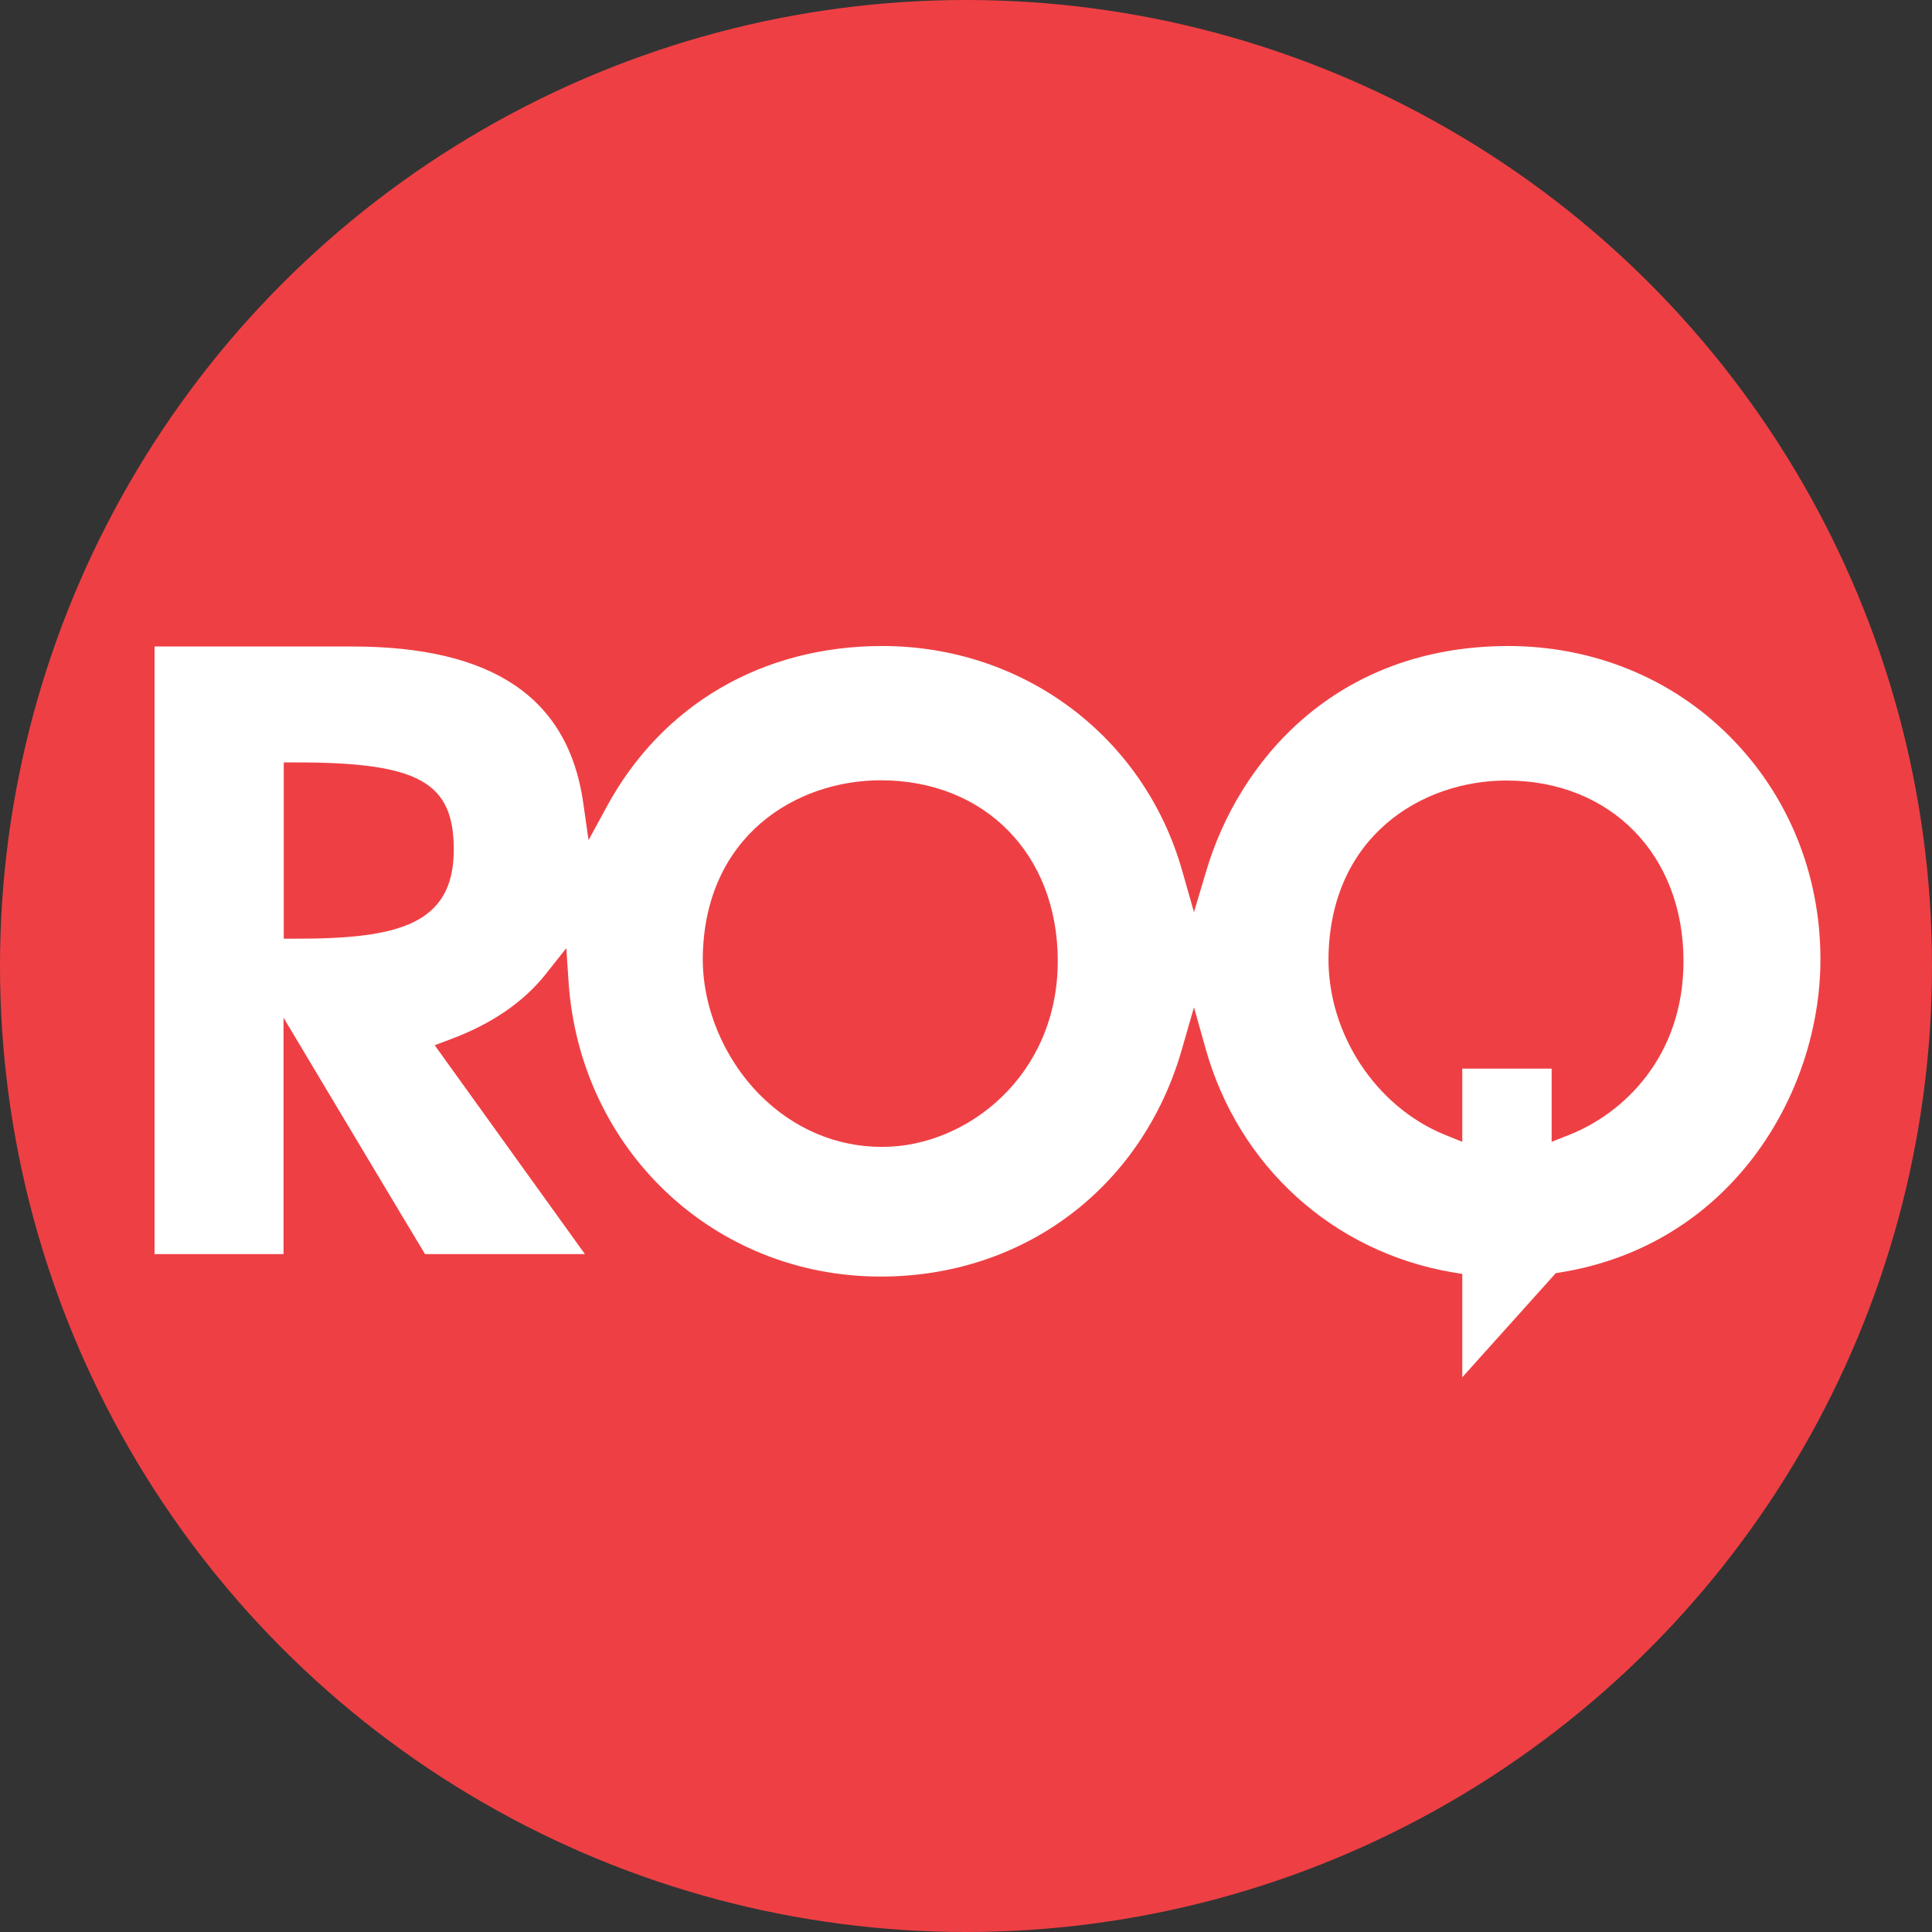
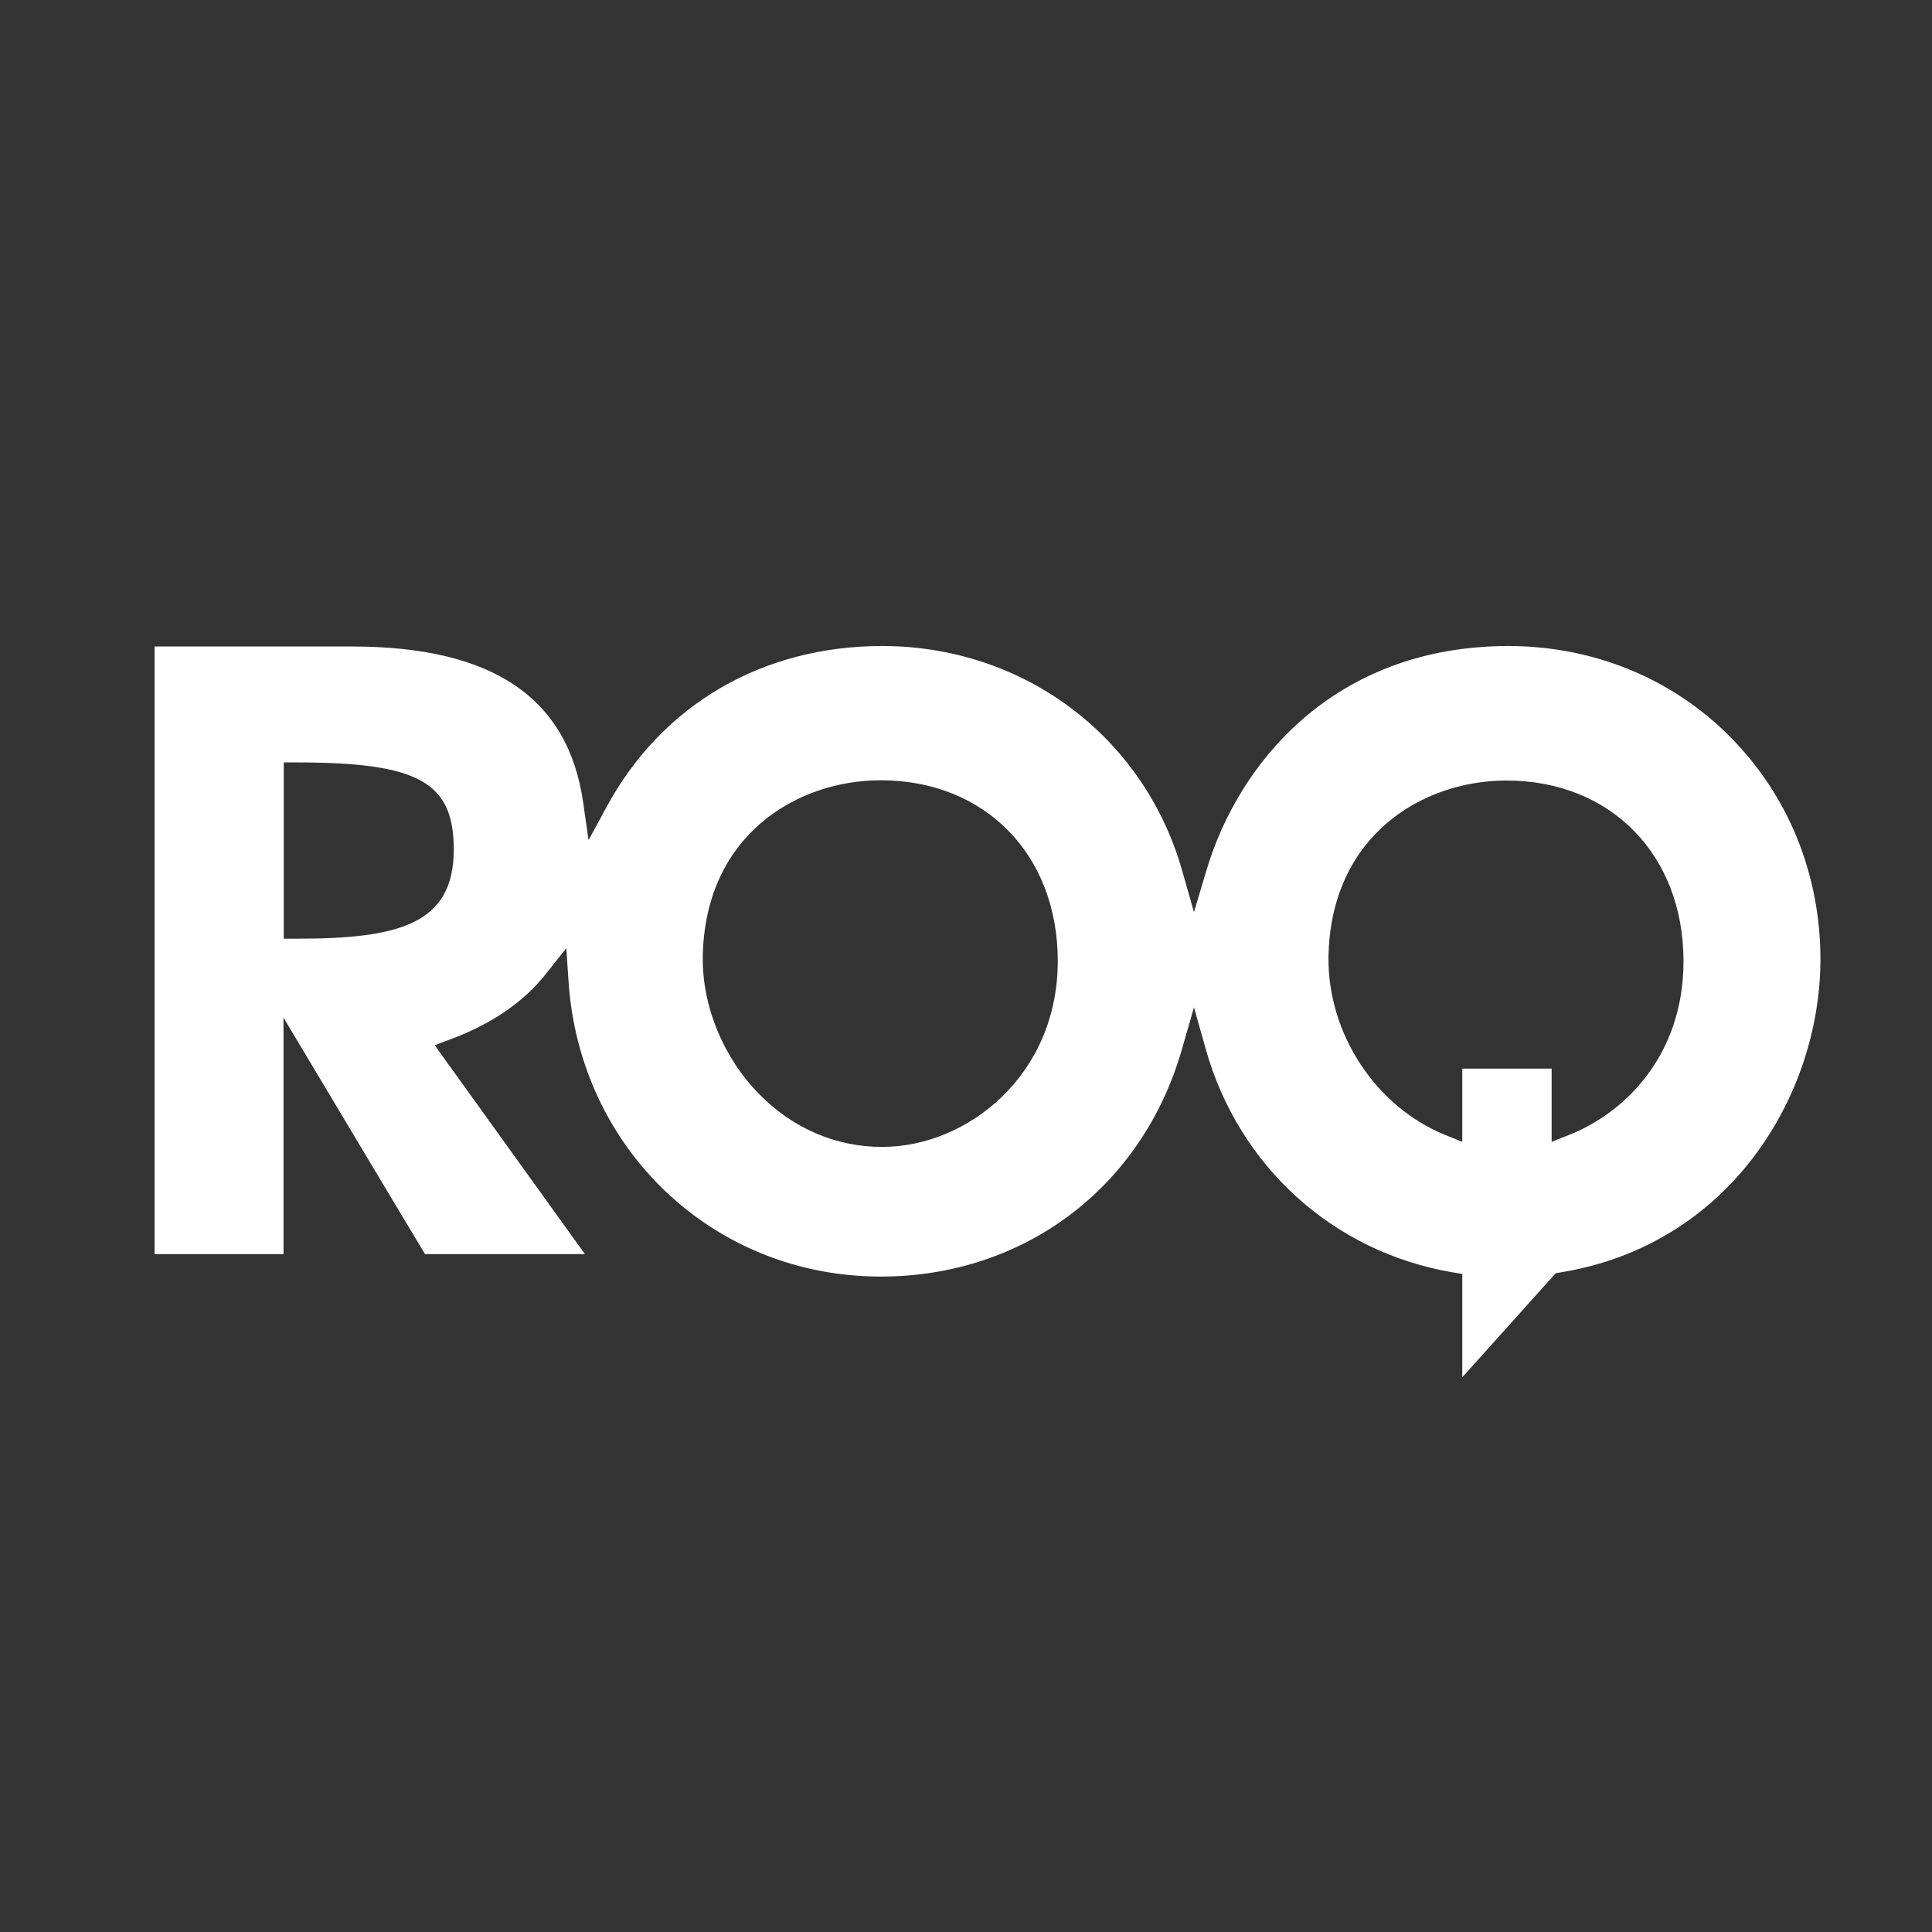
<svg xmlns="http://www.w3.org/2000/svg" x="0px" y="0px" viewBox="0 0 800 800" style="enable-background:new 0 0 800 800;" xml:space="preserve">
  <rect x="0" y="0" width="800" height="800" fill="#333333" stroke="none" />
  <style type="text/css">	.st0{display:none;}	.st1{display:inline;fill:#EE4044;}	.st2{fill:#EE4044;}	.st3{fill:#FFFFFF;}</style>
  <g id="square" class="st0">
    <rect x="-0.5" y="-2" class="st1" width="801" height="800" />
  </g>
  <g id="circle">
-     <circle class="st2" cx="400" cy="400" r="400" />
-   </g>
+     </g>
  <g id="ROQ">
-     <path class="st3" d="M499.5,360.6l-5.1,17.1l-4.9-17.2c-15.8-55.6-65.7-93-124.2-93c-49.6,0-91.2,24.3-114.1,66.6l-7.5,13.8  l-2.2-15.5c-6.2-43.5-37.5-64.7-95.7-64.7c0,0-72.6,0-81.8,0c0,9.7,0,241.8,0,251.6c8,0,45.4,0,53.4,0c0-9.1,0-97.9,0-97.9  s55.7,93.2,58.6,97.9c4.7,0,51.5,0,66.2,0c-9.7-13.5-62.2-86.5-62.2-86.5l6.4-2.4c17-6.3,30.4-15.4,39.7-27.2l8.4-10.6l0.9,13.5  c4.5,69.8,60.1,122.5,129.3,122.5c59.3,0,108.3-36.9,124.7-94.1l5-17.4l4.9,17.4C513,483,552,518.3,601.2,526.8l4.3,0.7  c0,0,0,28,0,42.8c11.7-13,38.7-43.1,38.7-43.1l1.8-0.3c70.4-11.3,107.5-73.4,107.8-129c0-0.2,0-0.4,0-0.7  c0-35.2-13.3-67.9-37.5-92.2c-24-24.2-56.7-37.5-91.8-37.5C552.6,267.6,512.8,315.7,499.5,360.6z M117.5,315.7h5.2  c50.6,0,65.2,8.1,65.2,36.1c0,31-22.9,36.9-65.2,36.9h-5.2V315.7z M314.5,453.2c-14.9-15.1-23.7-36.3-23.5-56.8v0  c0.7-50.3,38.7-73.3,73.7-73.3c43.2,0,73.3,30.8,73.3,74.8c0,47.6-37.7,77-72.6,77C346.4,475,328.4,467.3,314.5,453.2z   M598.3,469.9c-28.7-11.7-48.5-41.9-48.2-73.4v0c0.7-50.3,38.7-73.3,73.7-73.3c43.2,0,73.3,30.8,73.3,74.8c0,39.3-24.6,63-47.5,72  l-7.1,2.8c0,0,0-23.5,0-30.3c-7.2,0-29.8,0-37,0c0,6.8,0,30.3,0,30.3L598.3,469.9z" />
+     <path class="st3" d="M499.5,360.6l-5.1,17.1l-4.9-17.2c-15.8-55.6-65.7-93-124.2-93c-49.6,0-91.2,24.3-114.1,66.6l-7.5,13.8  l-2.2-15.5c-6.2-43.5-37.5-64.7-95.7-64.7c0,0-72.6,0-81.8,0c0,9.7,0,241.8,0,251.6c8,0,45.4,0,53.4,0c0-9.1,0-97.9,0-97.9  s55.7,93.2,58.6,97.9c4.7,0,51.5,0,66.2,0c-9.7-13.5-62.2-86.5-62.2-86.5l6.4-2.4c17-6.3,30.4-15.4,39.7-27.2l8.4-10.6l0.9,13.5  c4.5,69.8,60.1,122.5,129.3,122.5c59.3,0,108.3-36.9,124.7-94.1l5-17.4l4.9,17.4C513,483,552,518.3,601.2,526.8l4.3,0.7  c0,0,0,28,0,42.8c11.7-13,38.7-43.1,38.7-43.1l1.8-0.3c70.4-11.3,107.5-73.4,107.8-129c0-0.2,0-0.4,0-0.7  c0-35.2-13.3-67.9-37.5-92.2c-24-24.2-56.7-37.5-91.8-37.5C552.6,267.6,512.8,315.7,499.5,360.6z M117.5,315.7h5.2  c50.6,0,65.2,8.1,65.2,36.1c0,31-22.9,36.9-65.2,36.9h-5.2V315.7z M314.5,453.2c-14.9-15.1-23.7-36.3-23.5-56.8v0  c0.7-50.3,38.7-73.3,73.7-73.3c43.2,0,73.3,30.8,73.3,74.8c0,47.6-37.7,77-72.6,77C346.4,475,328.4,467.3,314.5,453.2z   M598.3,469.9c-28.7-11.7-48.5-41.9-48.2-73.4v0c0.7-50.3,38.7-73.3,73.7-73.3c43.2,0,73.3,30.8,73.3,74.8c0,39.3-24.6,63-47.5,72  l-7.1,2.8c0,0,0-23.5,0-30.3c-7.2,0-29.8,0-37,0c0,6.8,0,30.3,0,30.3L598.3,469.9" />
  </g>
</svg>